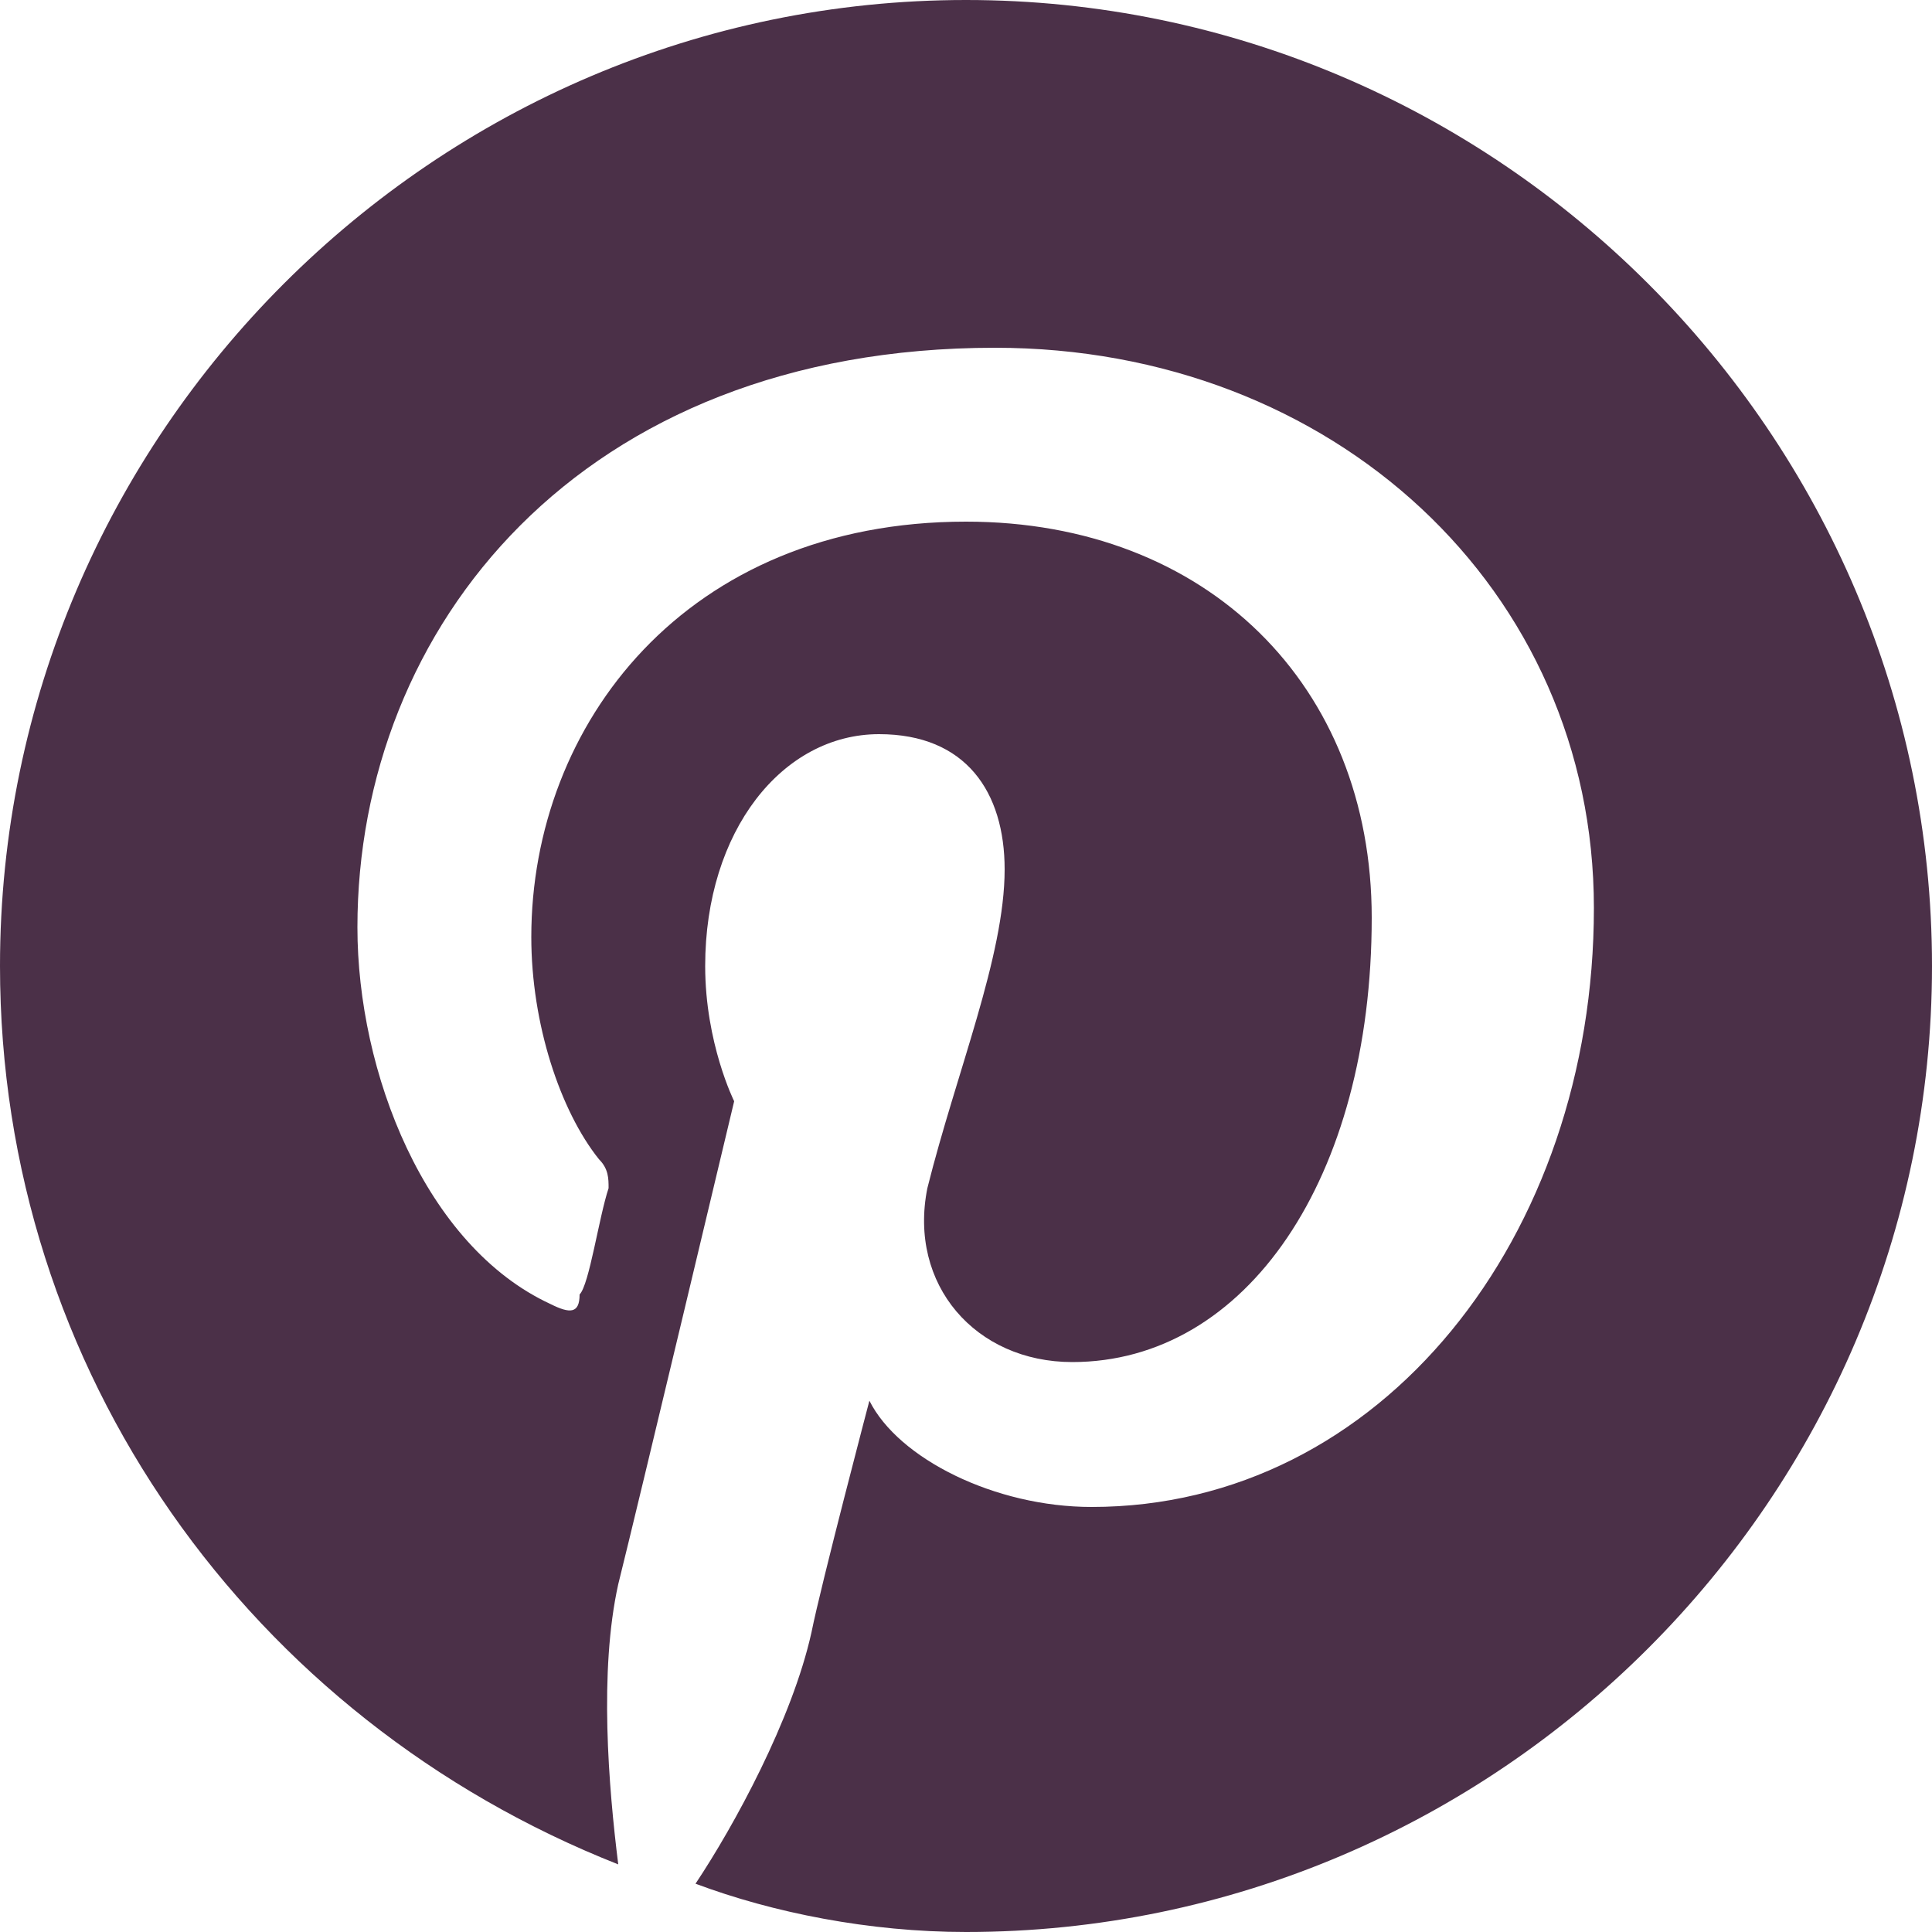
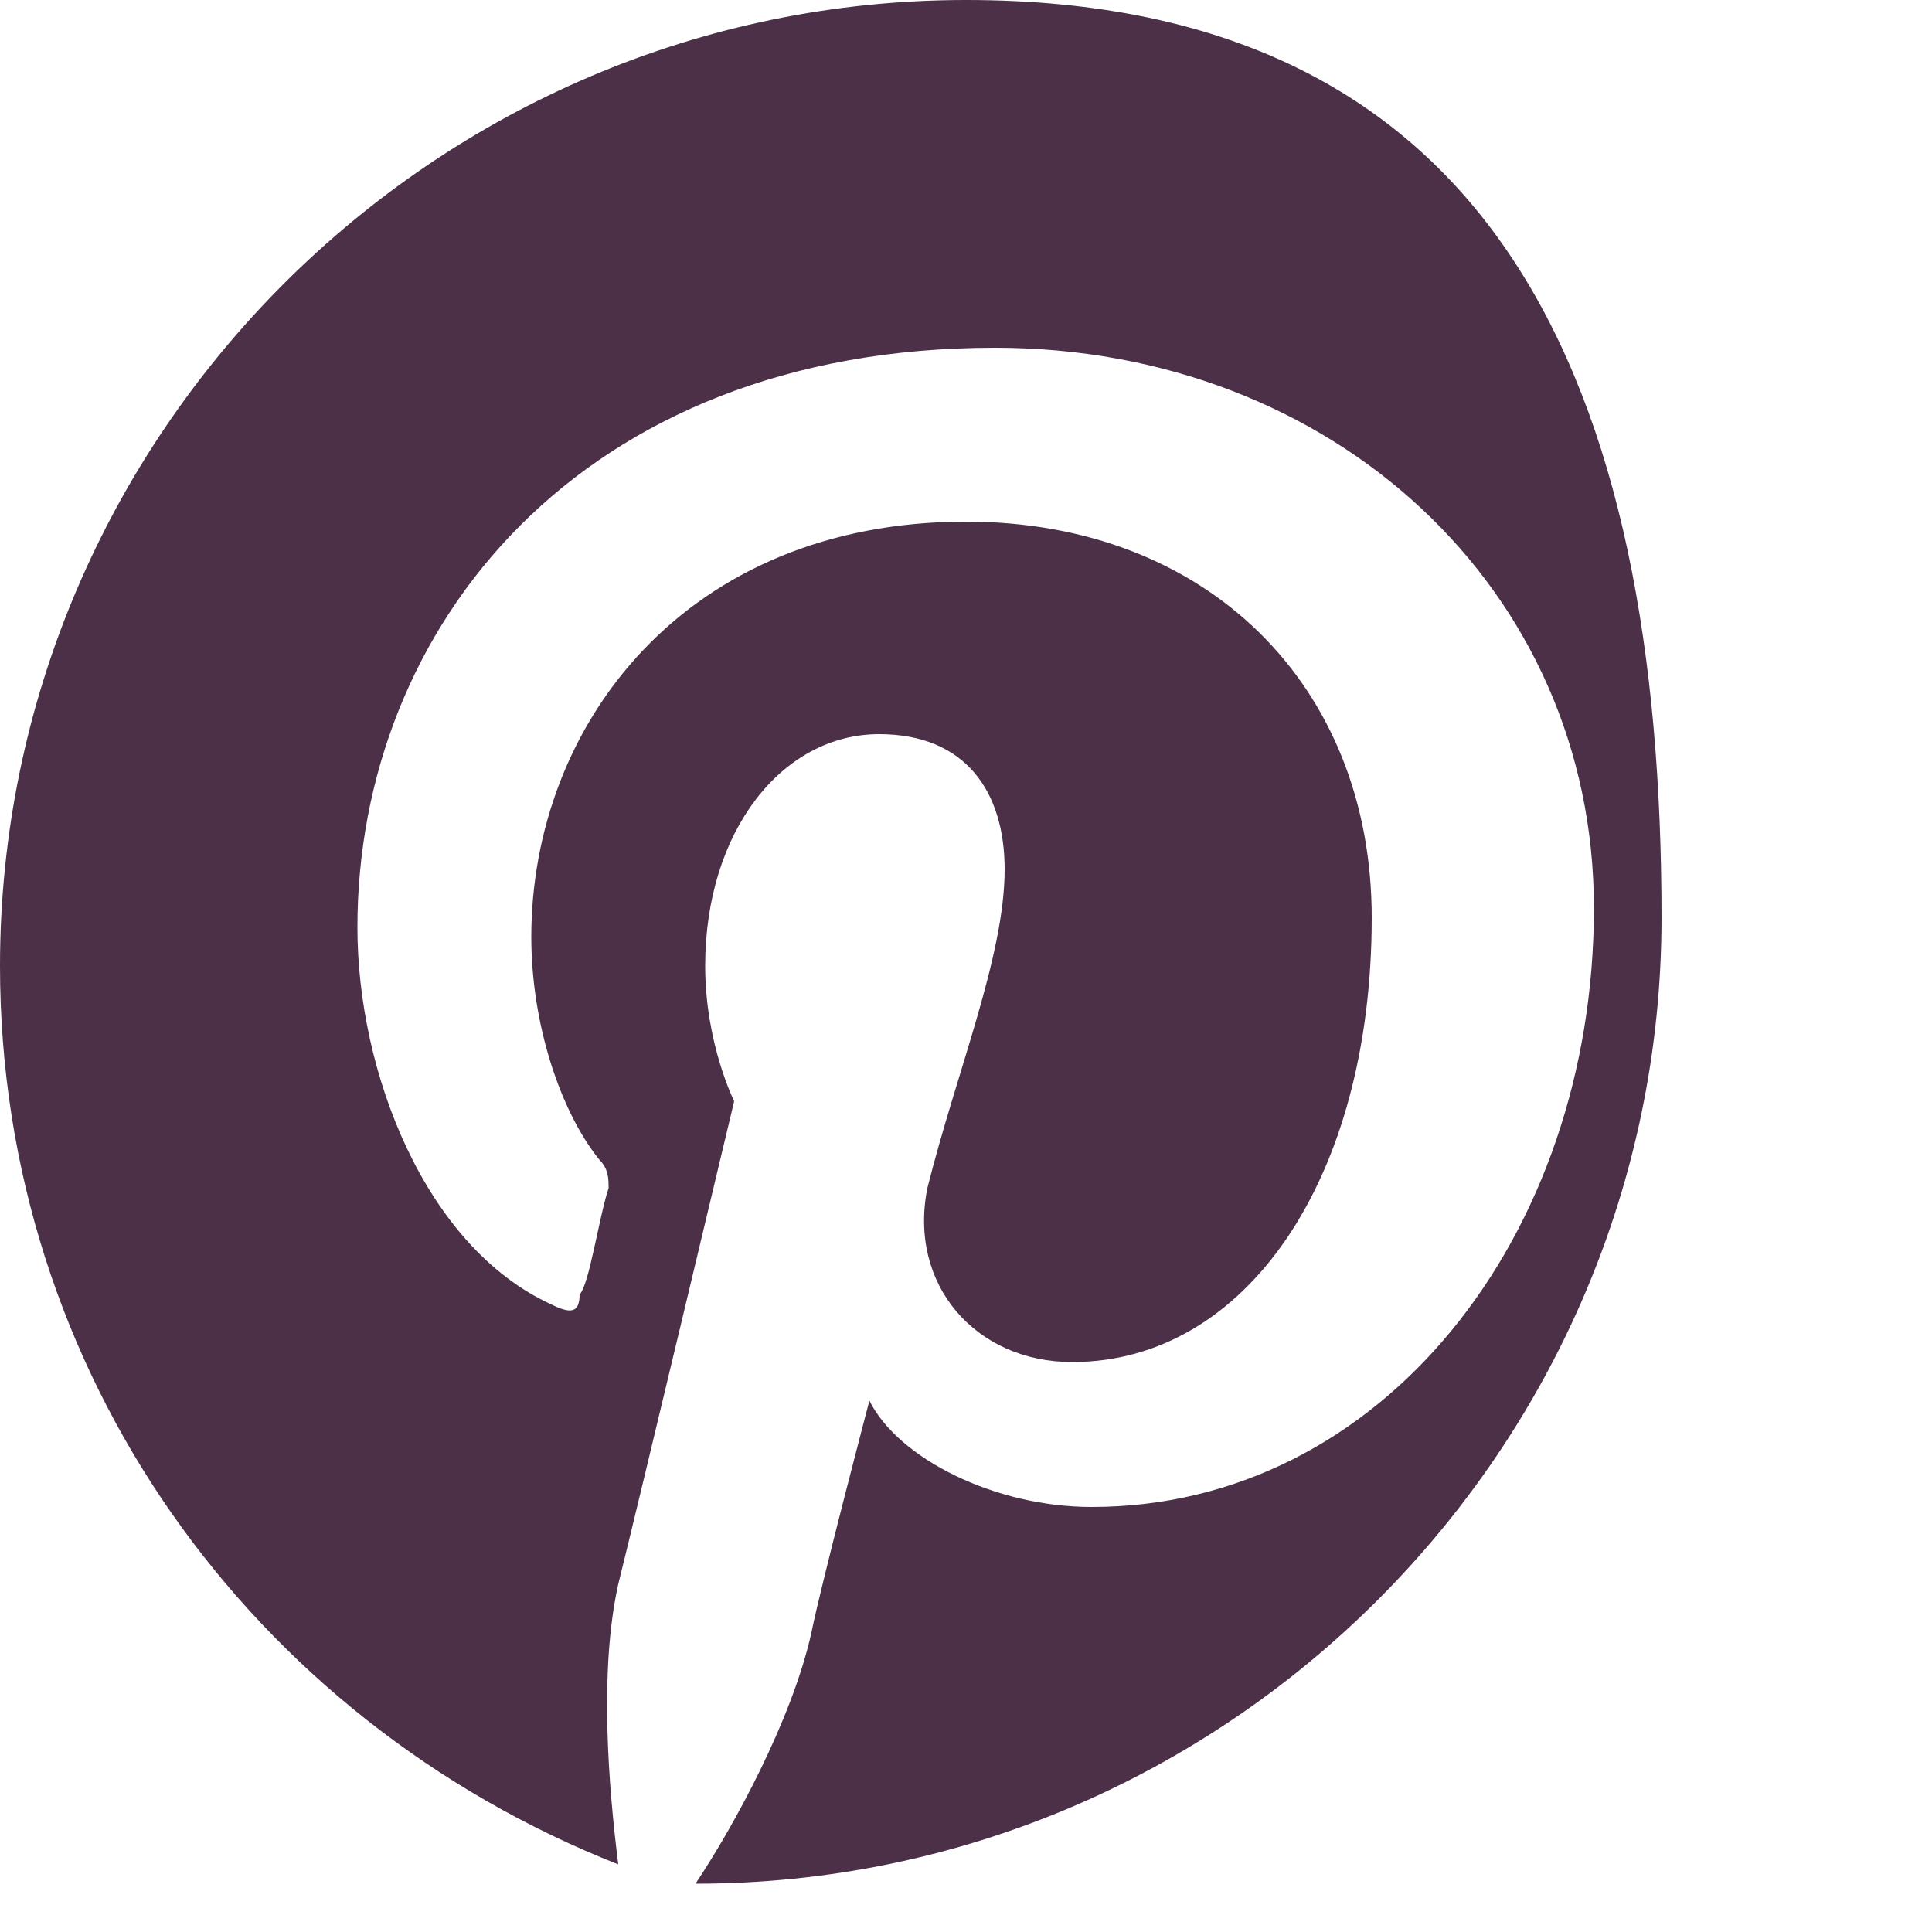
<svg xmlns="http://www.w3.org/2000/svg" version="1.1" id="Layer_1" x="0px" y="0px" viewBox="0 0 20 20" style="enable-background:new 0 0 20 20;" xml:space="preserve">
  <style type="text/css">
	.st0{fill:#4B3048;}
</style>
  <g>
    <g>
      <g>
-         <path id="SVGID_1_" class="st0" d="M10,0C4.5,0,0,4.5,0,10c0,4.2,2.6,7.8,6.4,9.3c-0.1-0.8-0.2-2,0-2.9c0.2-0.8,1.2-5,1.2-5     S7.3,10.8,7.3,10c0-1.4,0.8-2.4,1.8-2.4c0.9,0,1.3,0.6,1.3,1.4c0,0.9-0.5,2.1-0.8,3.3c-0.2,1,0.5,1.8,1.5,1.8     c1.8,0,3.1-1.9,3.1-4.6c0-2.4-1.7-4.1-4.2-4.1c-2.9,0-4.5,2.1-4.5,4.3c0,0.9,0.3,1.8,0.7,2.3c0.1,0.1,0.1,0.2,0.1,0.3     c-0.1,0.3-0.2,1-0.3,1.1c0,0.2-0.1,0.2-0.3,0.1c-1.3-0.6-2-2.4-2-3.9c0-3.1,2.3-6,6.6-6c3.5,0,6.2,2.5,6.2,5.8     c0,3.4-2.2,6.2-5.2,6.2c-1,0-2-0.5-2.3-1.1c0,0-0.5,1.9-0.6,2.4c-0.2,0.9-0.8,2-1.2,2.6C8,19.8,9,20,10,20c5.5,0,10-4.5,10-10     S15.5,0,10,0z" />
+         <path id="SVGID_1_" class="st0" d="M10,0C4.5,0,0,4.5,0,10c0,4.2,2.6,7.8,6.4,9.3c-0.1-0.8-0.2-2,0-2.9c0.2-0.8,1.2-5,1.2-5     S7.3,10.8,7.3,10c0-1.4,0.8-2.4,1.8-2.4c0.9,0,1.3,0.6,1.3,1.4c0,0.9-0.5,2.1-0.8,3.3c-0.2,1,0.5,1.8,1.5,1.8     c1.8,0,3.1-1.9,3.1-4.6c0-2.4-1.7-4.1-4.2-4.1c-2.9,0-4.5,2.1-4.5,4.3c0,0.9,0.3,1.8,0.7,2.3c0.1,0.1,0.1,0.2,0.1,0.3     c-0.1,0.3-0.2,1-0.3,1.1c0,0.2-0.1,0.2-0.3,0.1c-1.3-0.6-2-2.4-2-3.9c0-3.1,2.3-6,6.6-6c3.5,0,6.2,2.5,6.2,5.8     c0,3.4-2.2,6.2-5.2,6.2c-1,0-2-0.5-2.3-1.1c0,0-0.5,1.9-0.6,2.4c-0.2,0.9-0.8,2-1.2,2.6c5.5,0,10-4.5,10-10     S15.5,0,10,0z" />
      </g>
    </g>
  </g>
</svg>